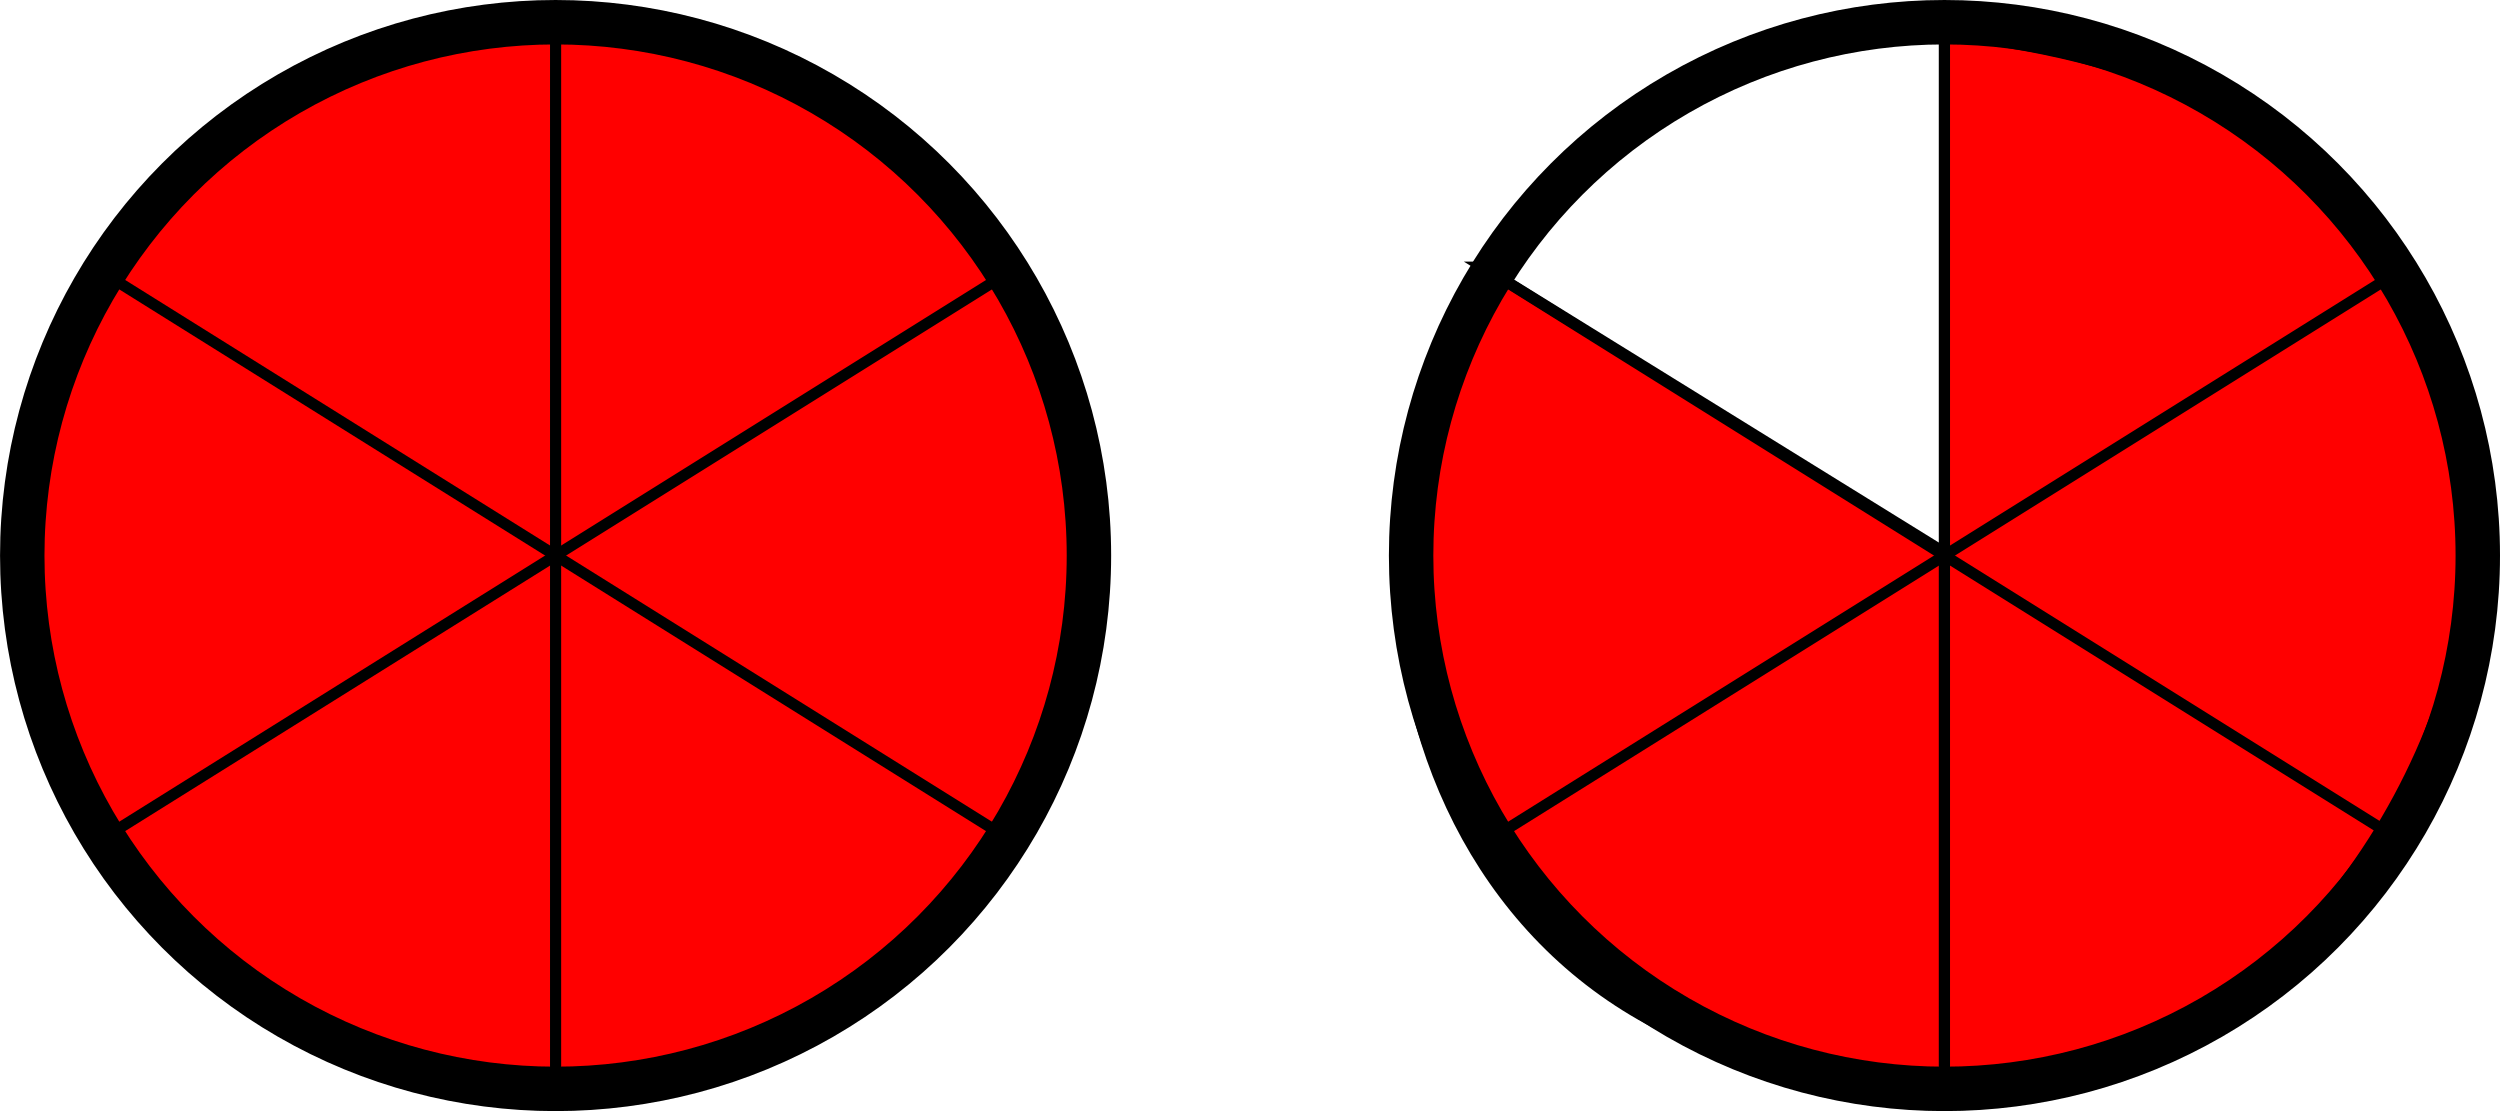
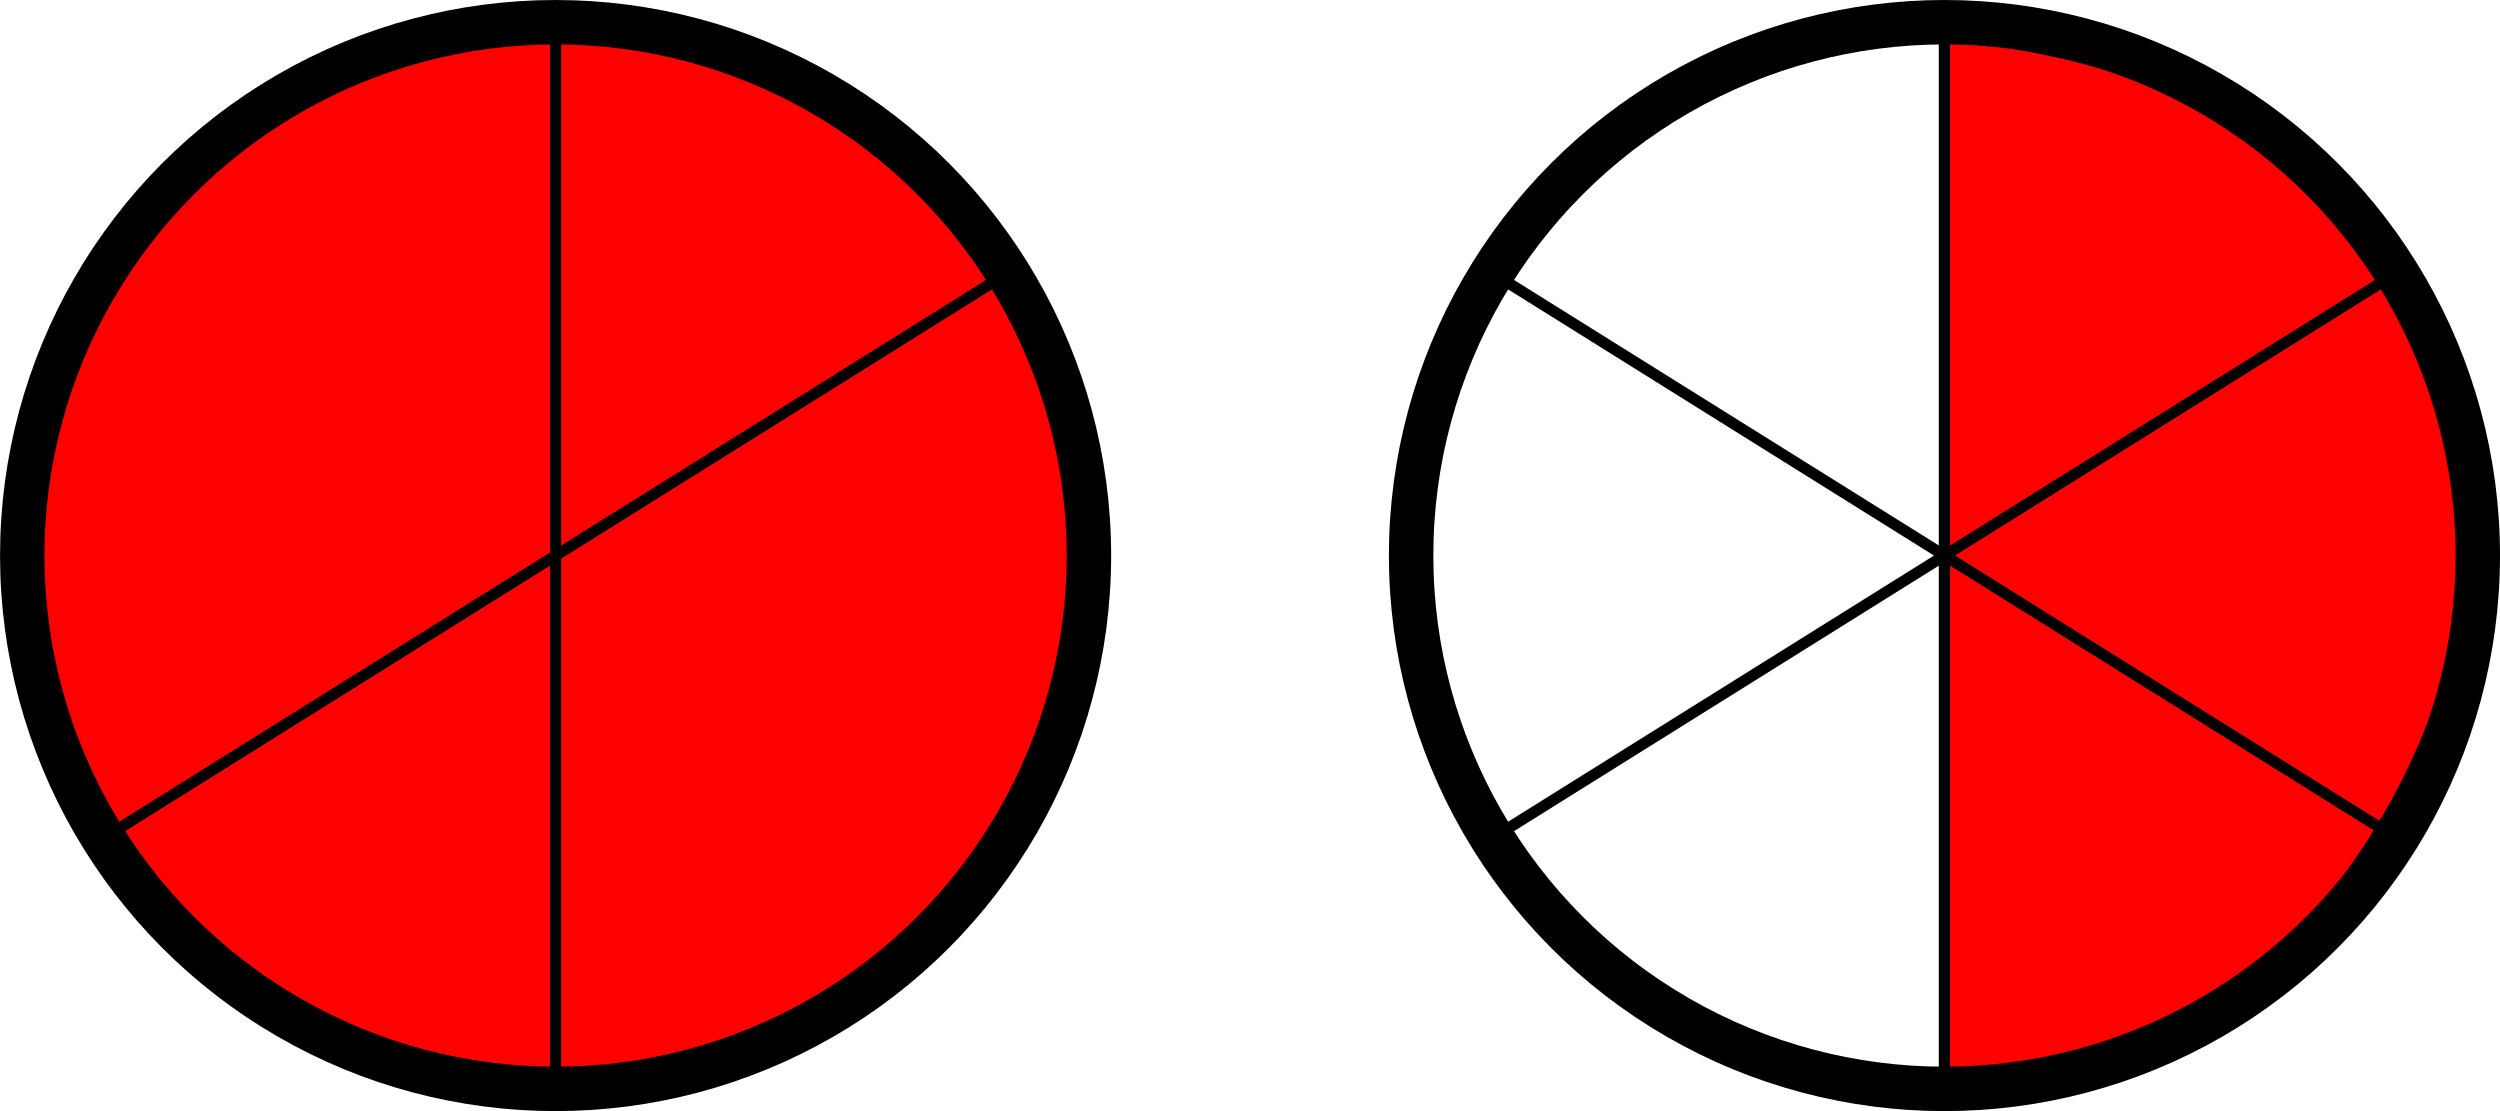
<svg xmlns="http://www.w3.org/2000/svg" xmlns:ns1="http://www.inkscape.org/namespaces/inkscape" xmlns:ns2="http://sodipodi.sourceforge.net/DTD/sodipodi-0.dtd" width="225" height="100" viewBox="0 0 59.531 26.458" version="1.1" id="svg5" ns1:version="1.2.2 (b0a8486541, 2022-12-01)" ns2:docname="cp_1_1.svg" xml:space="preserve">
  <ns2:namedview id="namedview7" pagecolor="#dddddd" bordercolor="#666666" borderopacity="1.0" ns1:pageshadow="2" ns1:pageopacity="0" ns1:pagecheckerboard="0" ns1:document-units="mm" showgrid="true" showborder="false" ns1:zoom="2.8284271" ns1:cx="184.55487" ns1:cy="80.963727" ns1:window-width="2560" ns1:window-height="1054" ns1:window-x="0" ns1:window-y="0" ns1:window-maximized="1" ns1:current-layer="layer1" fit-margin-top="0" fit-margin-left="0" fit-margin-right="0" fit-margin-bottom="0" units="px" ns1:showpageshadow="2" ns1:deskcolor="#dddddd">
    <ns1:grid type="xygrid" id="grid14076" originx="-149.49" originy="-24.606" />
  </ns2:namedview>
  <defs id="defs2" />
  <g ns1:label="Layer 1" ns1:groupmode="layer" id="layer1" transform="translate(-238.166,33.776)">
    <g id="g1938" transform="translate(5.292,-0.127)">
      <circle style="fill:#ff0000;fill-opacity:1;stroke:#000000;stroke-width:1.058;stroke-linecap:round;stroke-linejoin:round;stroke-dasharray:none;stroke-opacity:1;stop-color:#000000" id="path2513" cx="246.104" cy="-20.42" r="12.7" />
      <path style="fill:none;stroke:#000000;stroke-width:0.265px;stroke-linecap:butt;stroke-linejoin:miter;stroke-opacity:1" d="M 246.104,-32.844 V -7.996" id="path3401" />
-       <path style="fill:none;stroke:#000000;stroke-width:0.265px;stroke-linecap:butt;stroke-linejoin:miter;stroke-opacity:1" d="M 257.147,-13.518 235.06,-27.323" id="path3403" ns2:nodetypes="cc" />
      <path style="fill:none;stroke:#000000;stroke-width:0.265px;stroke-linecap:butt;stroke-linejoin:miter;stroke-opacity:1" d="m 235.06,-13.518 22.087,-13.804" id="path3405" ns2:nodetypes="cc" />
    </g>
    <g id="g21655" transform="matrix(1.56,0,0,1.56,57.311,125.964)" style="stroke-width:0.641" />
    <g id="g1932" transform="translate(-2.514,-2.37)">
-       <path style="fill:#ff0000;fill-opacity:1;stroke:#000000;stroke-width:0.265px;stroke-linecap:butt;stroke-linejoin:miter;stroke-opacity:1" d="m 276.002,-25.045 11.113,6.879 -0.132,12.424 c -11.906,0.794 -15.743,-11.63 -10.98,-19.303 z" id="path1924" ns2:nodetypes="cccc" />
      <path style="fill:#ff0000;fill-opacity:1;stroke:#000000;stroke-width:0.265px;stroke-linecap:butt;stroke-linejoin:miter;stroke-opacity:1" d="m 286.982,-30.601 v 12.424 12.838 c 11.906,0.794 21.167,-23.019 0,-25.262 z" id="path1806" ns2:nodetypes="cccc" />
      <circle style="fill:none;fill-opacity:1;stroke:#000000;stroke-width:1.058;stroke-linecap:round;stroke-linejoin:round;stroke-dasharray:none;stroke-opacity:1;stop-color:#000000" id="circle1808" cx="286.982" cy="-18.177" r="12.7" />
      <path style="fill:none;stroke:#000000;stroke-width:0.265px;stroke-linecap:butt;stroke-linejoin:miter;stroke-opacity:1" d="M 286.982,-30.601 V -5.753" id="path1810" ns2:nodetypes="cc" />
      <path style="fill:none;stroke:#000000;stroke-width:0.265px;stroke-linecap:butt;stroke-linejoin:miter;stroke-opacity:1" d="M 298.026,-11.275 275.939,-25.079" id="path1812" ns2:nodetypes="cc" />
      <path style="fill:none;stroke:#000000;stroke-width:0.265px;stroke-linecap:butt;stroke-linejoin:miter;stroke-opacity:1" d="m 275.939,-11.275 22.087,-13.804" id="path1814" ns2:nodetypes="cc" />
    </g>
  </g>
</svg>